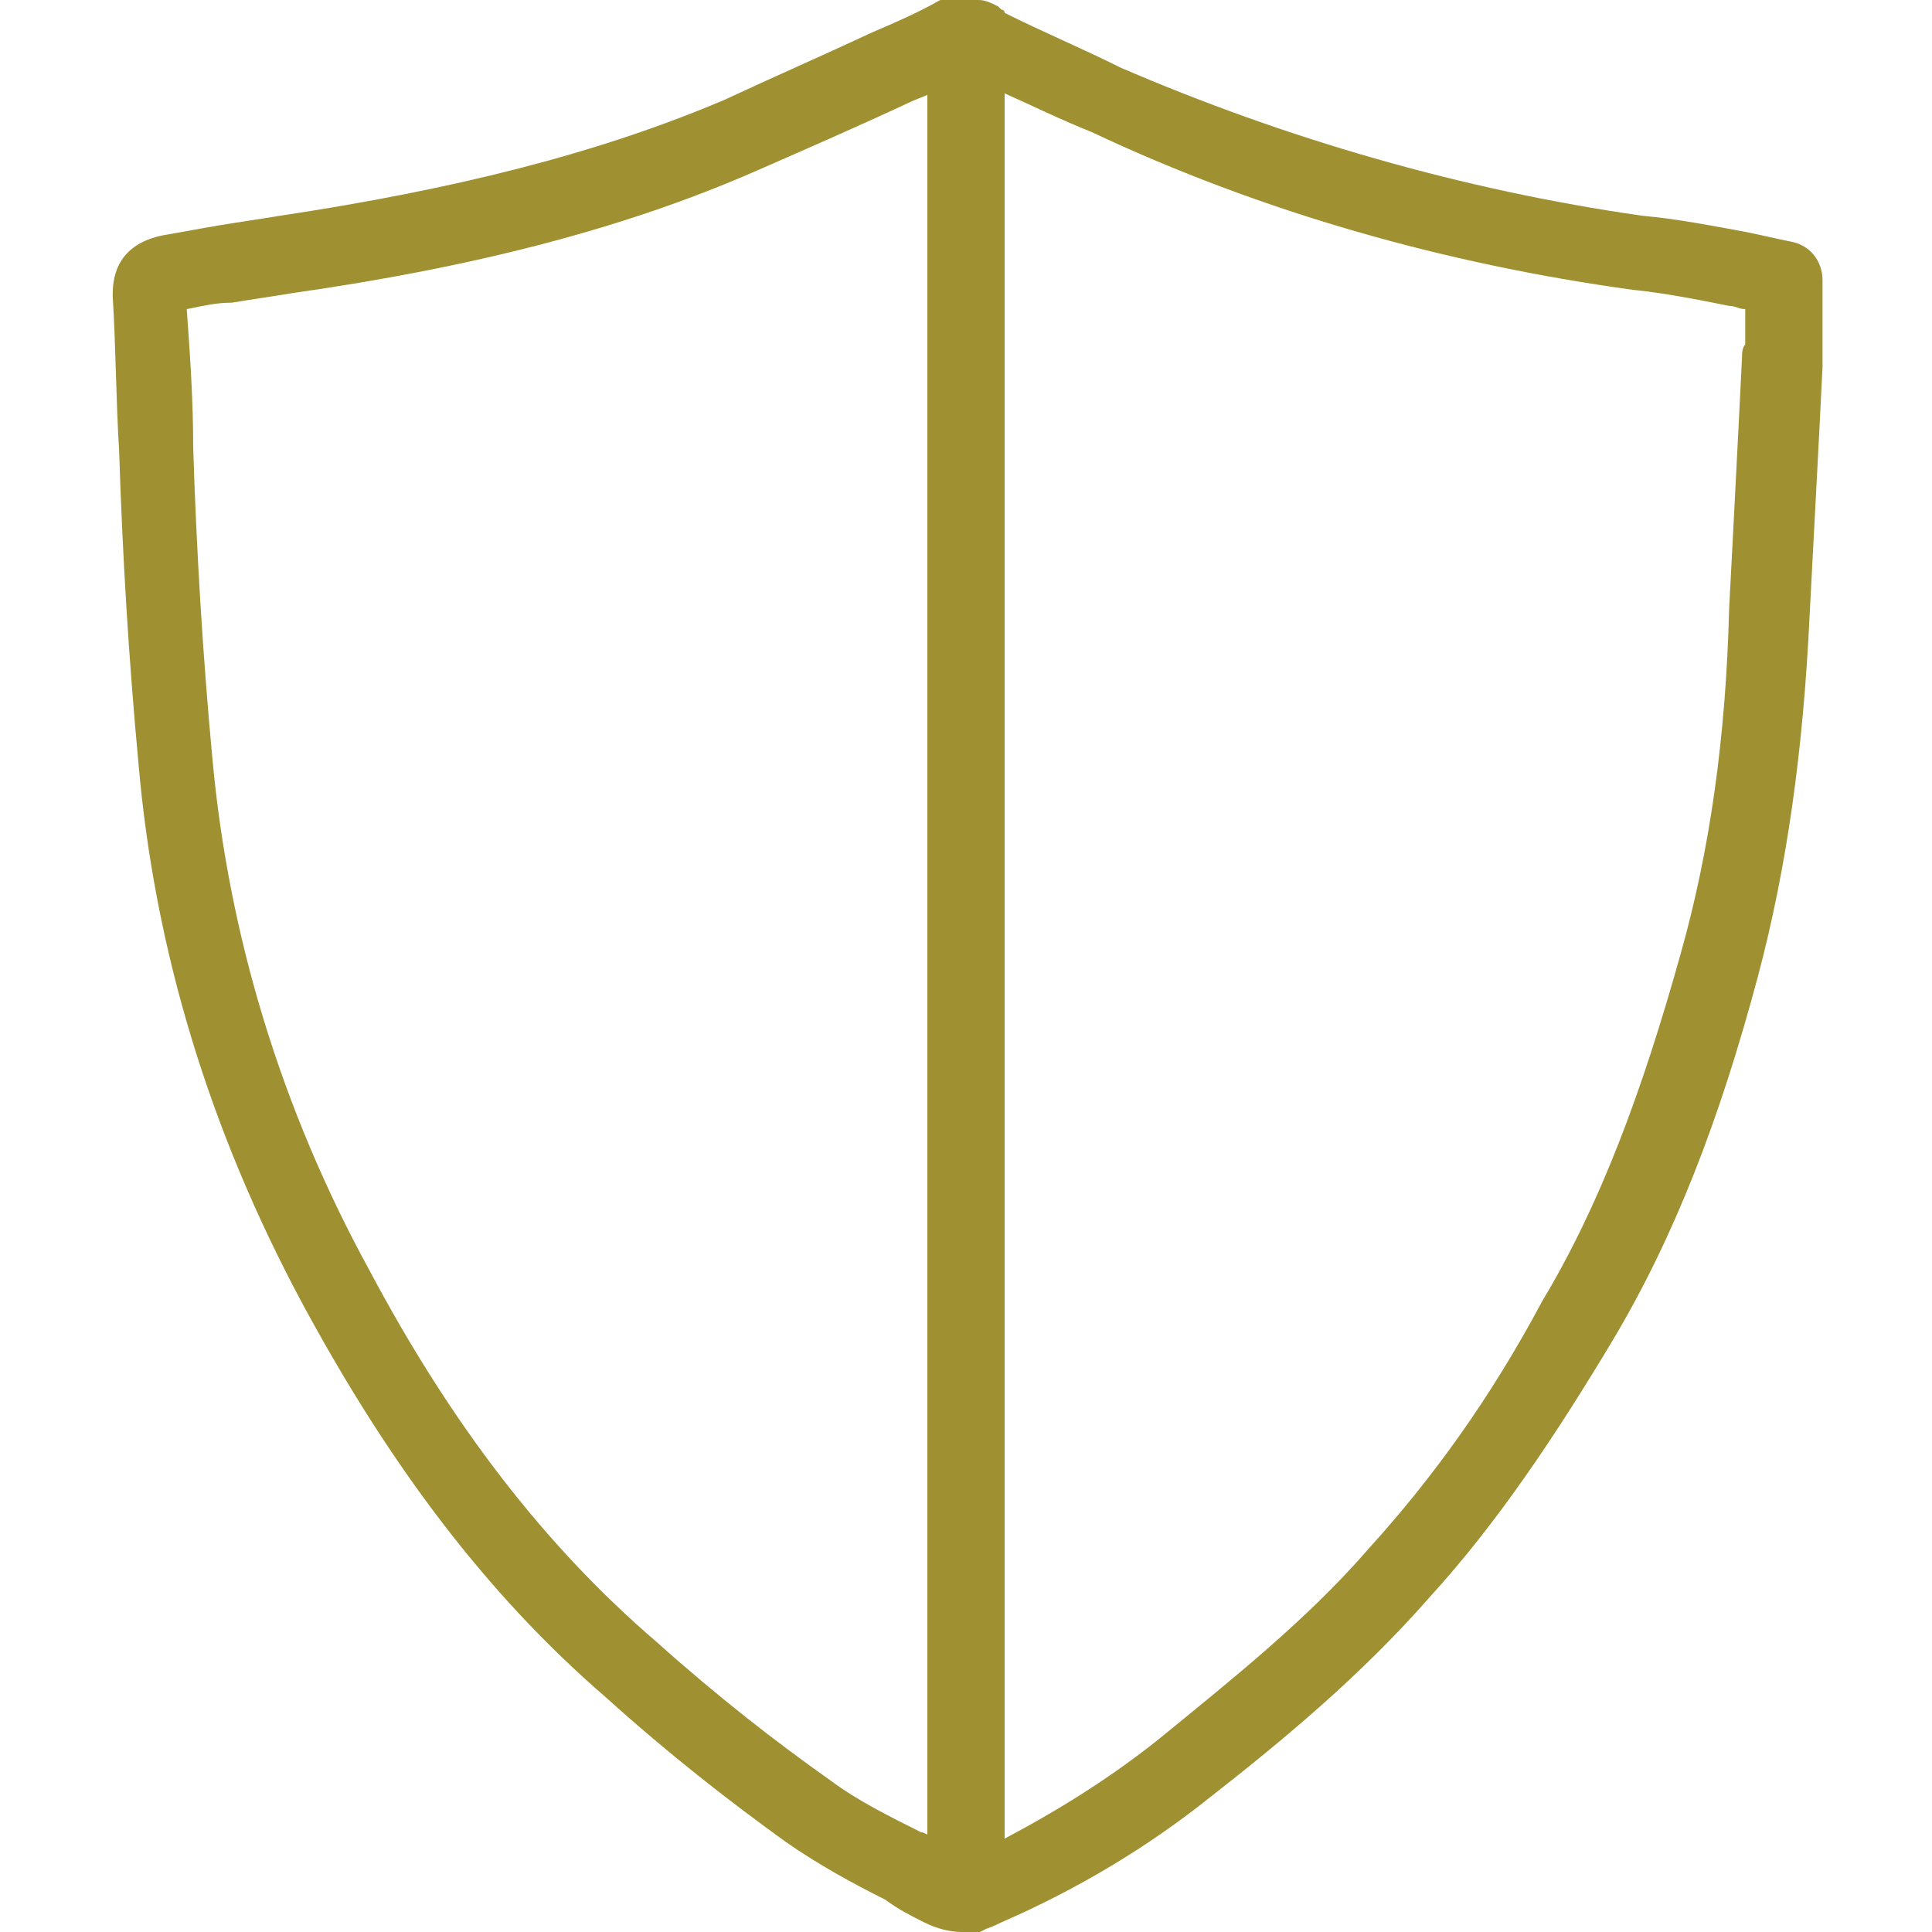
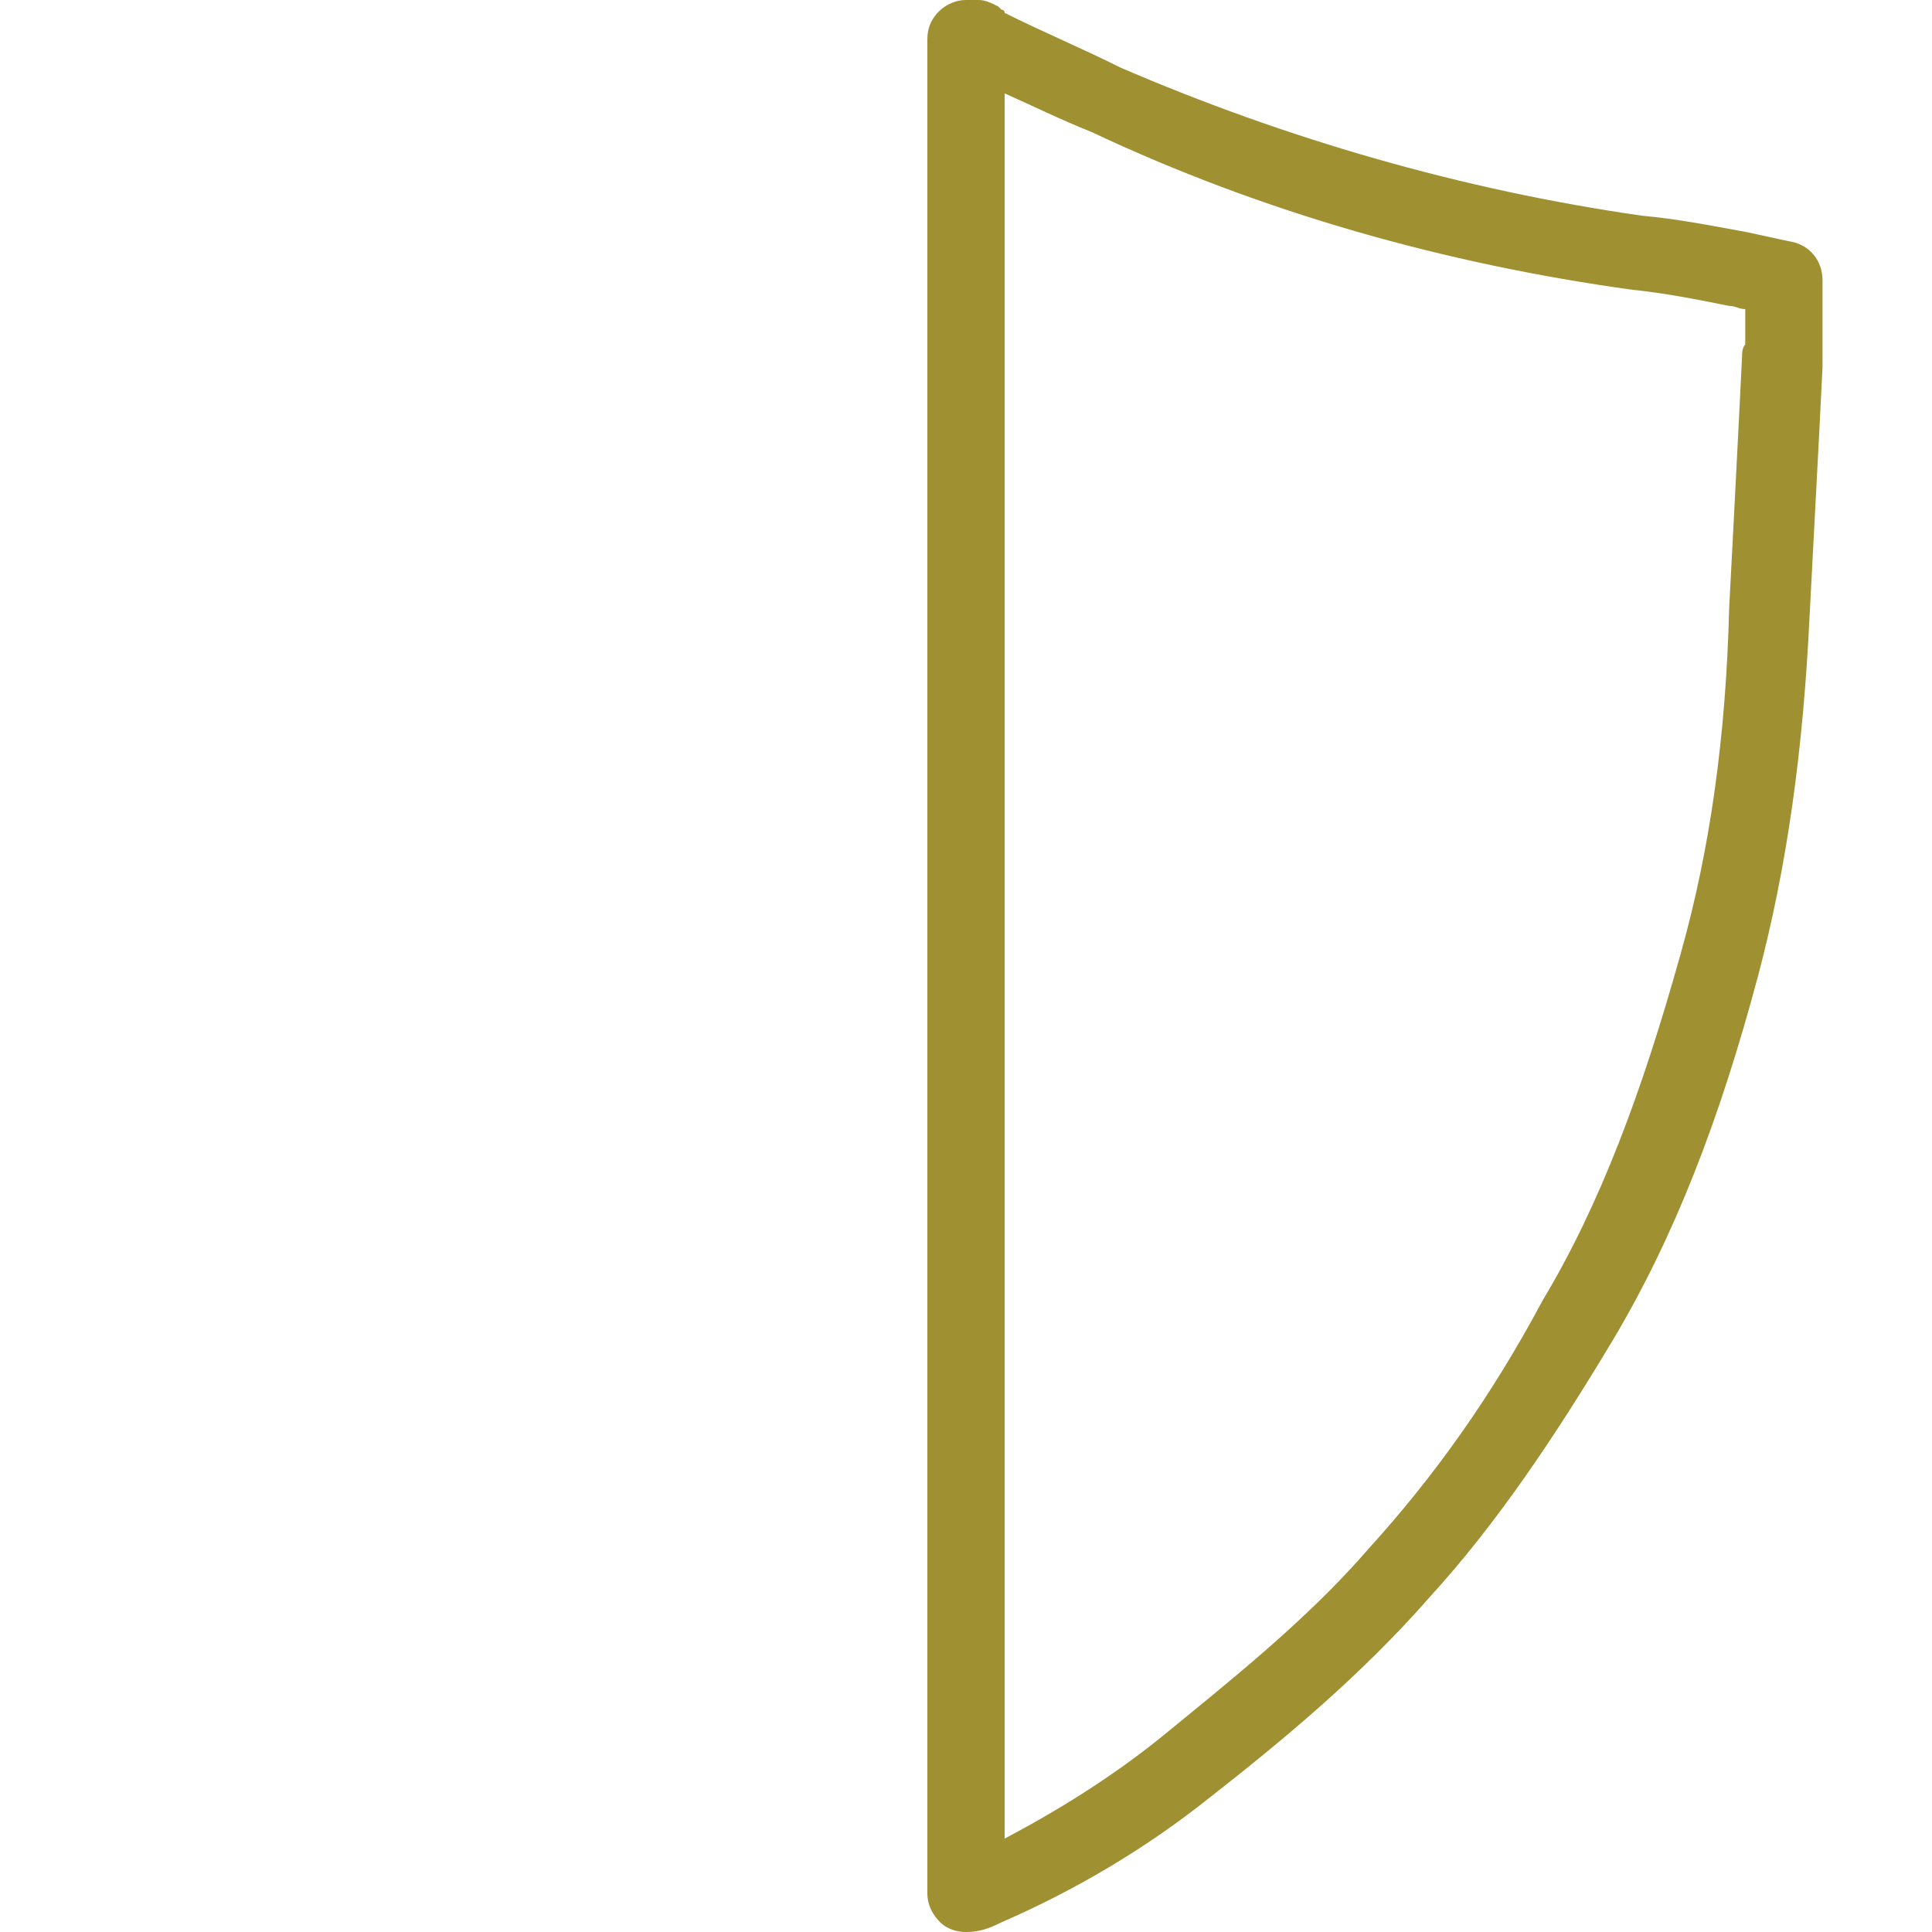
<svg xmlns="http://www.w3.org/2000/svg" id="a" width="60" height="60" viewBox="0 0 60 60">
  <g id="b">
    <g>
-       <path d="M29.9,60c-.4,0-.8-.1-1.2-.3-.4-.2-.8-.4-1.2-.7-1-.5-2.1-1.1-3.1-1.8-1.8-1.3-3.6-2.7-5.6-4.5-3.7-3.2-6.7-7.2-9.4-12.2-2.9-5.4-4.6-11-5.1-16.8-.3-3.2-.5-6.5-.6-9.7-.1-1.6-.1-3.2-.2-4.8,0-.4,0-1.6,1.6-1.9,.6-.1,1.1-.2,1.7-.3,.6-.1,1.3-.2,1.9-.3,5.3-.8,9.8-1.9,13.8-3.6,1.5-.7,3.1-1.4,4.6-2.1,.7-.3,1.4-.6,2.1-1h.8c.6,0,1.2,.5,1.2,1.2V58.9c0,.6-.5,1.1-1.1,1.2q-.1-.1-.2-.1ZM5.8,9.6c.1,1.4,.2,2.8,.2,4.3,.1,3.2,.3,6.5,.6,9.7,.5,5.4,2.1,10.8,4.9,15.9,2.5,4.7,5.4,8.5,8.9,11.5,1.9,1.7,3.7,3.1,5.4,4.3,.8,.6,1.8,1.1,2.8,1.6,.1,0,.2,.1,.3,.1V2.9c-.2,.1-.5,.2-.7,.3-1.5,.7-3.1,1.4-4.7,2.1-4.1,1.8-8.8,3-14.4,3.8-.6,.1-1.3,.2-1.9,.3-.5,0-.9,.1-1.4,.2Z" fill="#9f9032" />
      <path d="M30,60c-.3,0-.6-.1-.8-.3-.2-.2-.4-.5-.4-.9V1.2c0-.7,.6-1.2,1.2-1.2h.4c.2,0,.4,.1,.6,.2l.1,.1s.1,0,.1,.1c1.2,.6,2.4,1.1,3.6,1.7,5.1,2.2,10.6,3.8,16.2,4.6,1.1,.1,2.1,.3,3.2,.5,.5,.1,.9,.2,1.4,.3,.6,.1,1,.6,1,1.2v2.7l-.1,2-.3,5.7c-.2,4.2-.7,7.8-1.6,11.2-1.2,4.5-2.6,8.1-4.5,11.3-1.8,3-3.6,5.7-5.7,8-2.1,2.4-4.5,4.4-6.8,6.2-2,1.6-4.2,2.9-6.5,3.9-.4,.2-.7,.3-1.1,.3,.1,0,0,0,0,0ZM31.2,2.9V57.1c1.7-.9,3.3-1.9,4.8-3.1,2.2-1.8,4.6-3.7,6.5-5.9,2-2.2,3.8-4.7,5.4-7.7,1.8-3,3.1-6.5,4.3-10.8,.9-3.2,1.4-6.7,1.5-10.7,.1-1.9,.2-3.8,.3-5.8l.1-2c0-.1,0-.3,.1-.4h0v-1.1c-.2,0-.3-.1-.5-.1-1-.2-2-.4-3-.5h0c-5.8-.8-11.5-2.4-16.8-4.9-1-.4-1.8-.8-2.7-1.2Z" fill="#9f9032" />
    </g>
  </g>
</svg>